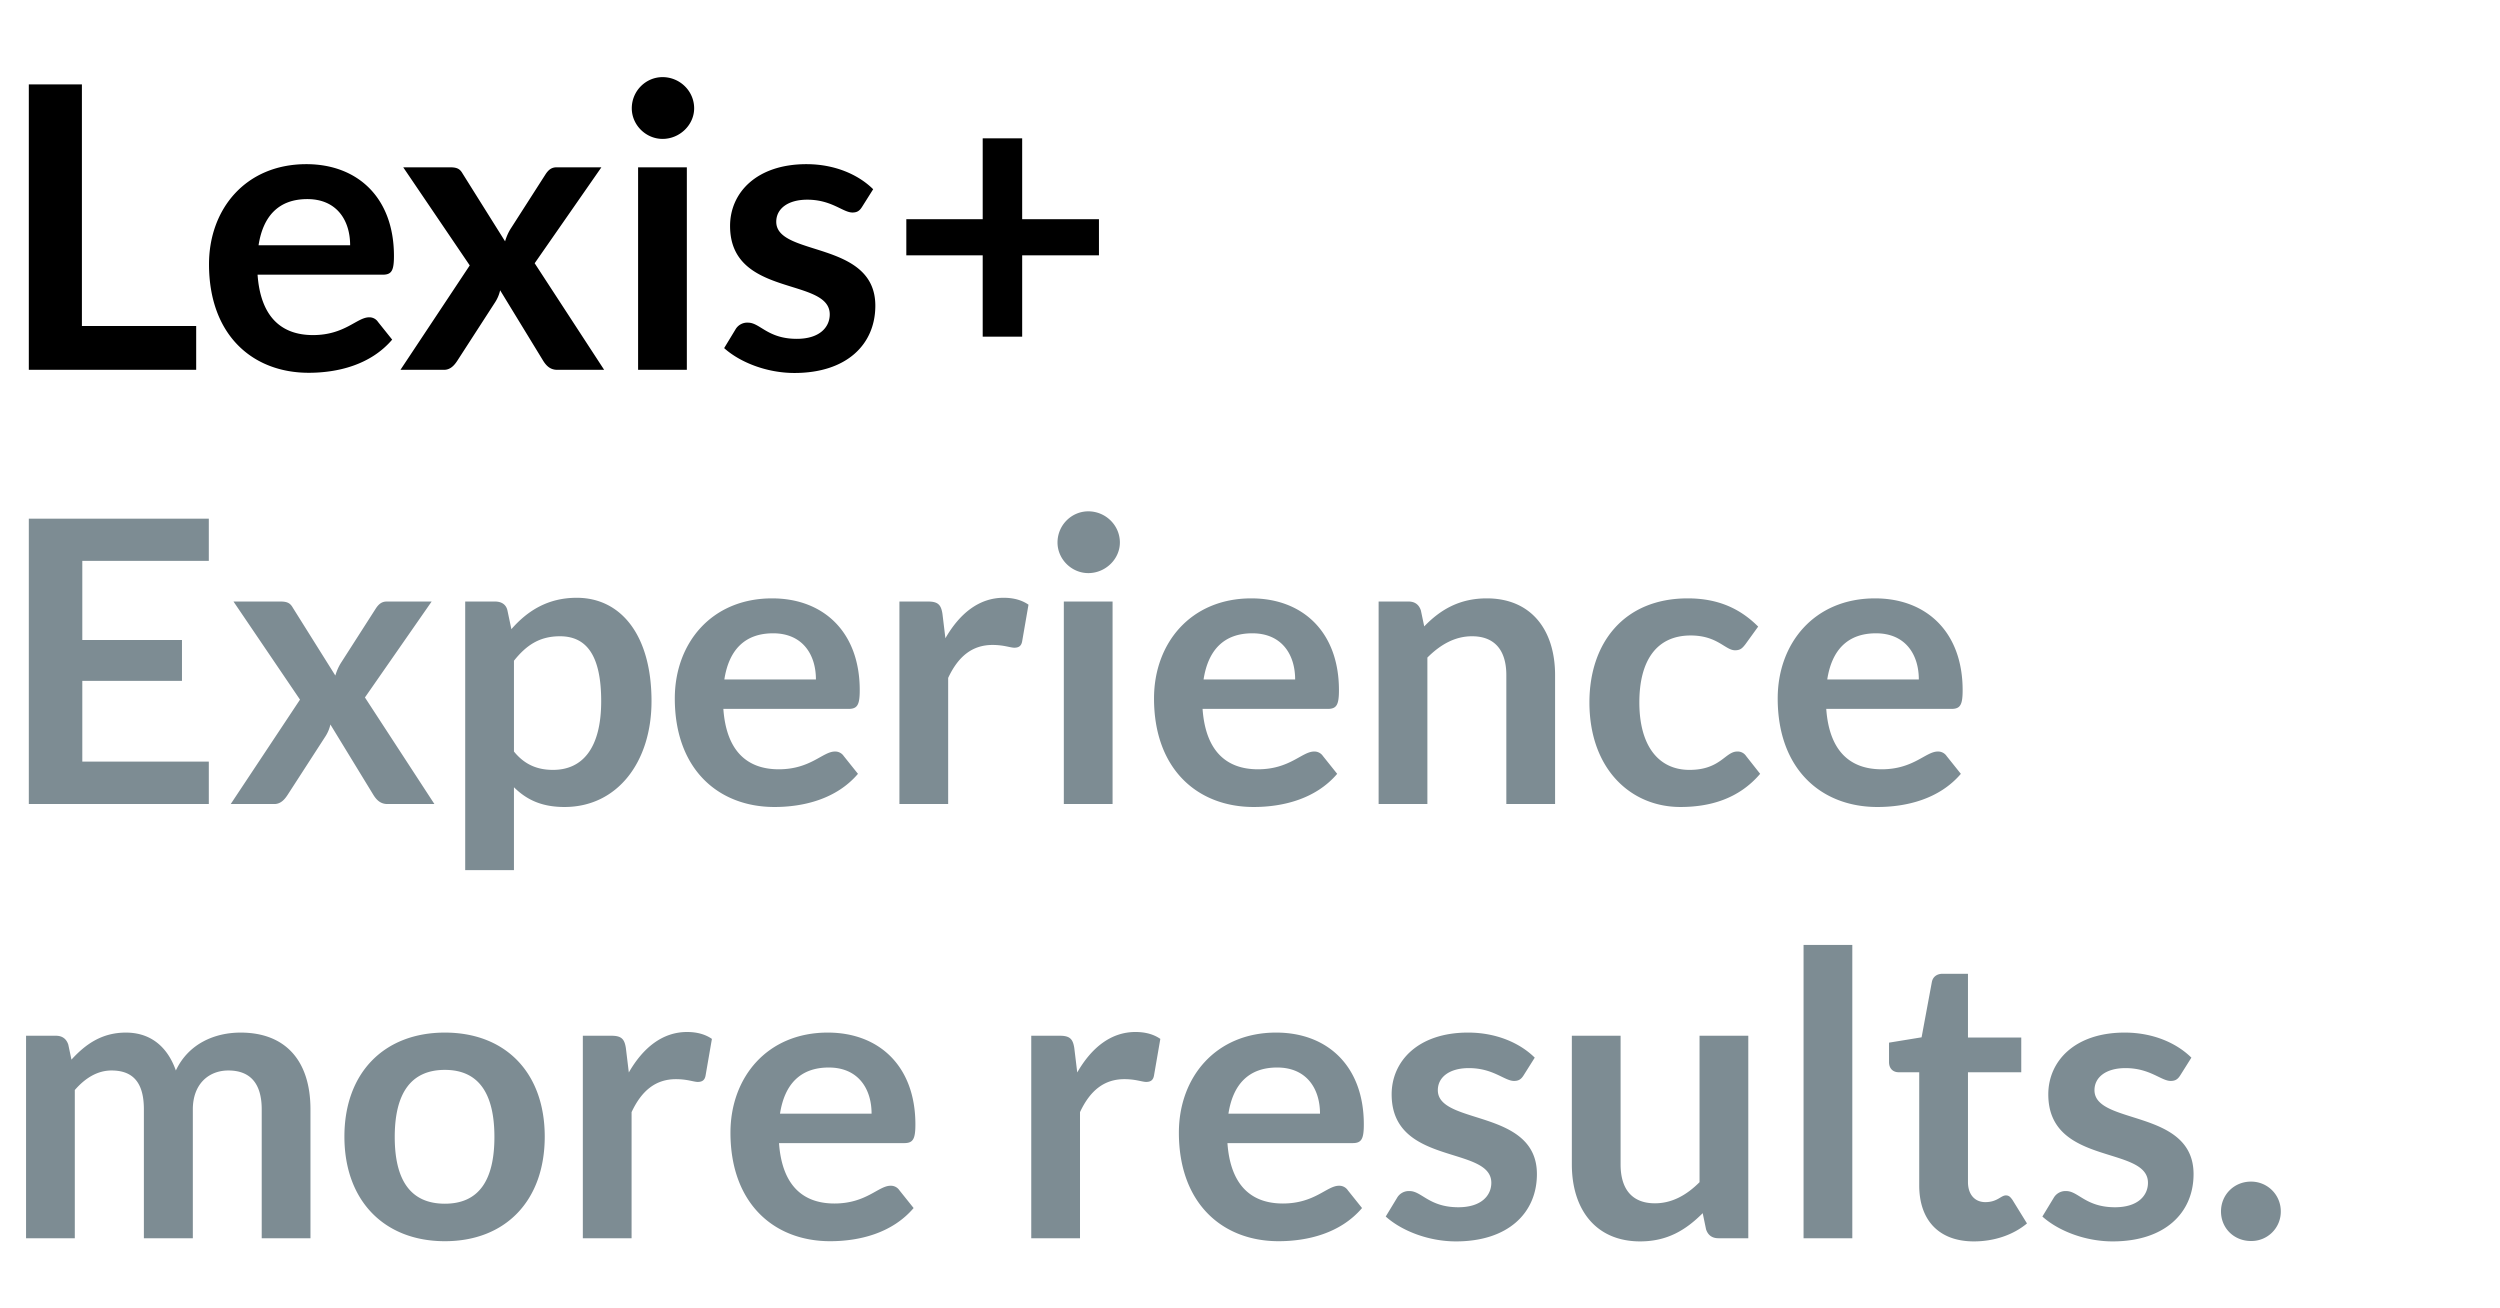
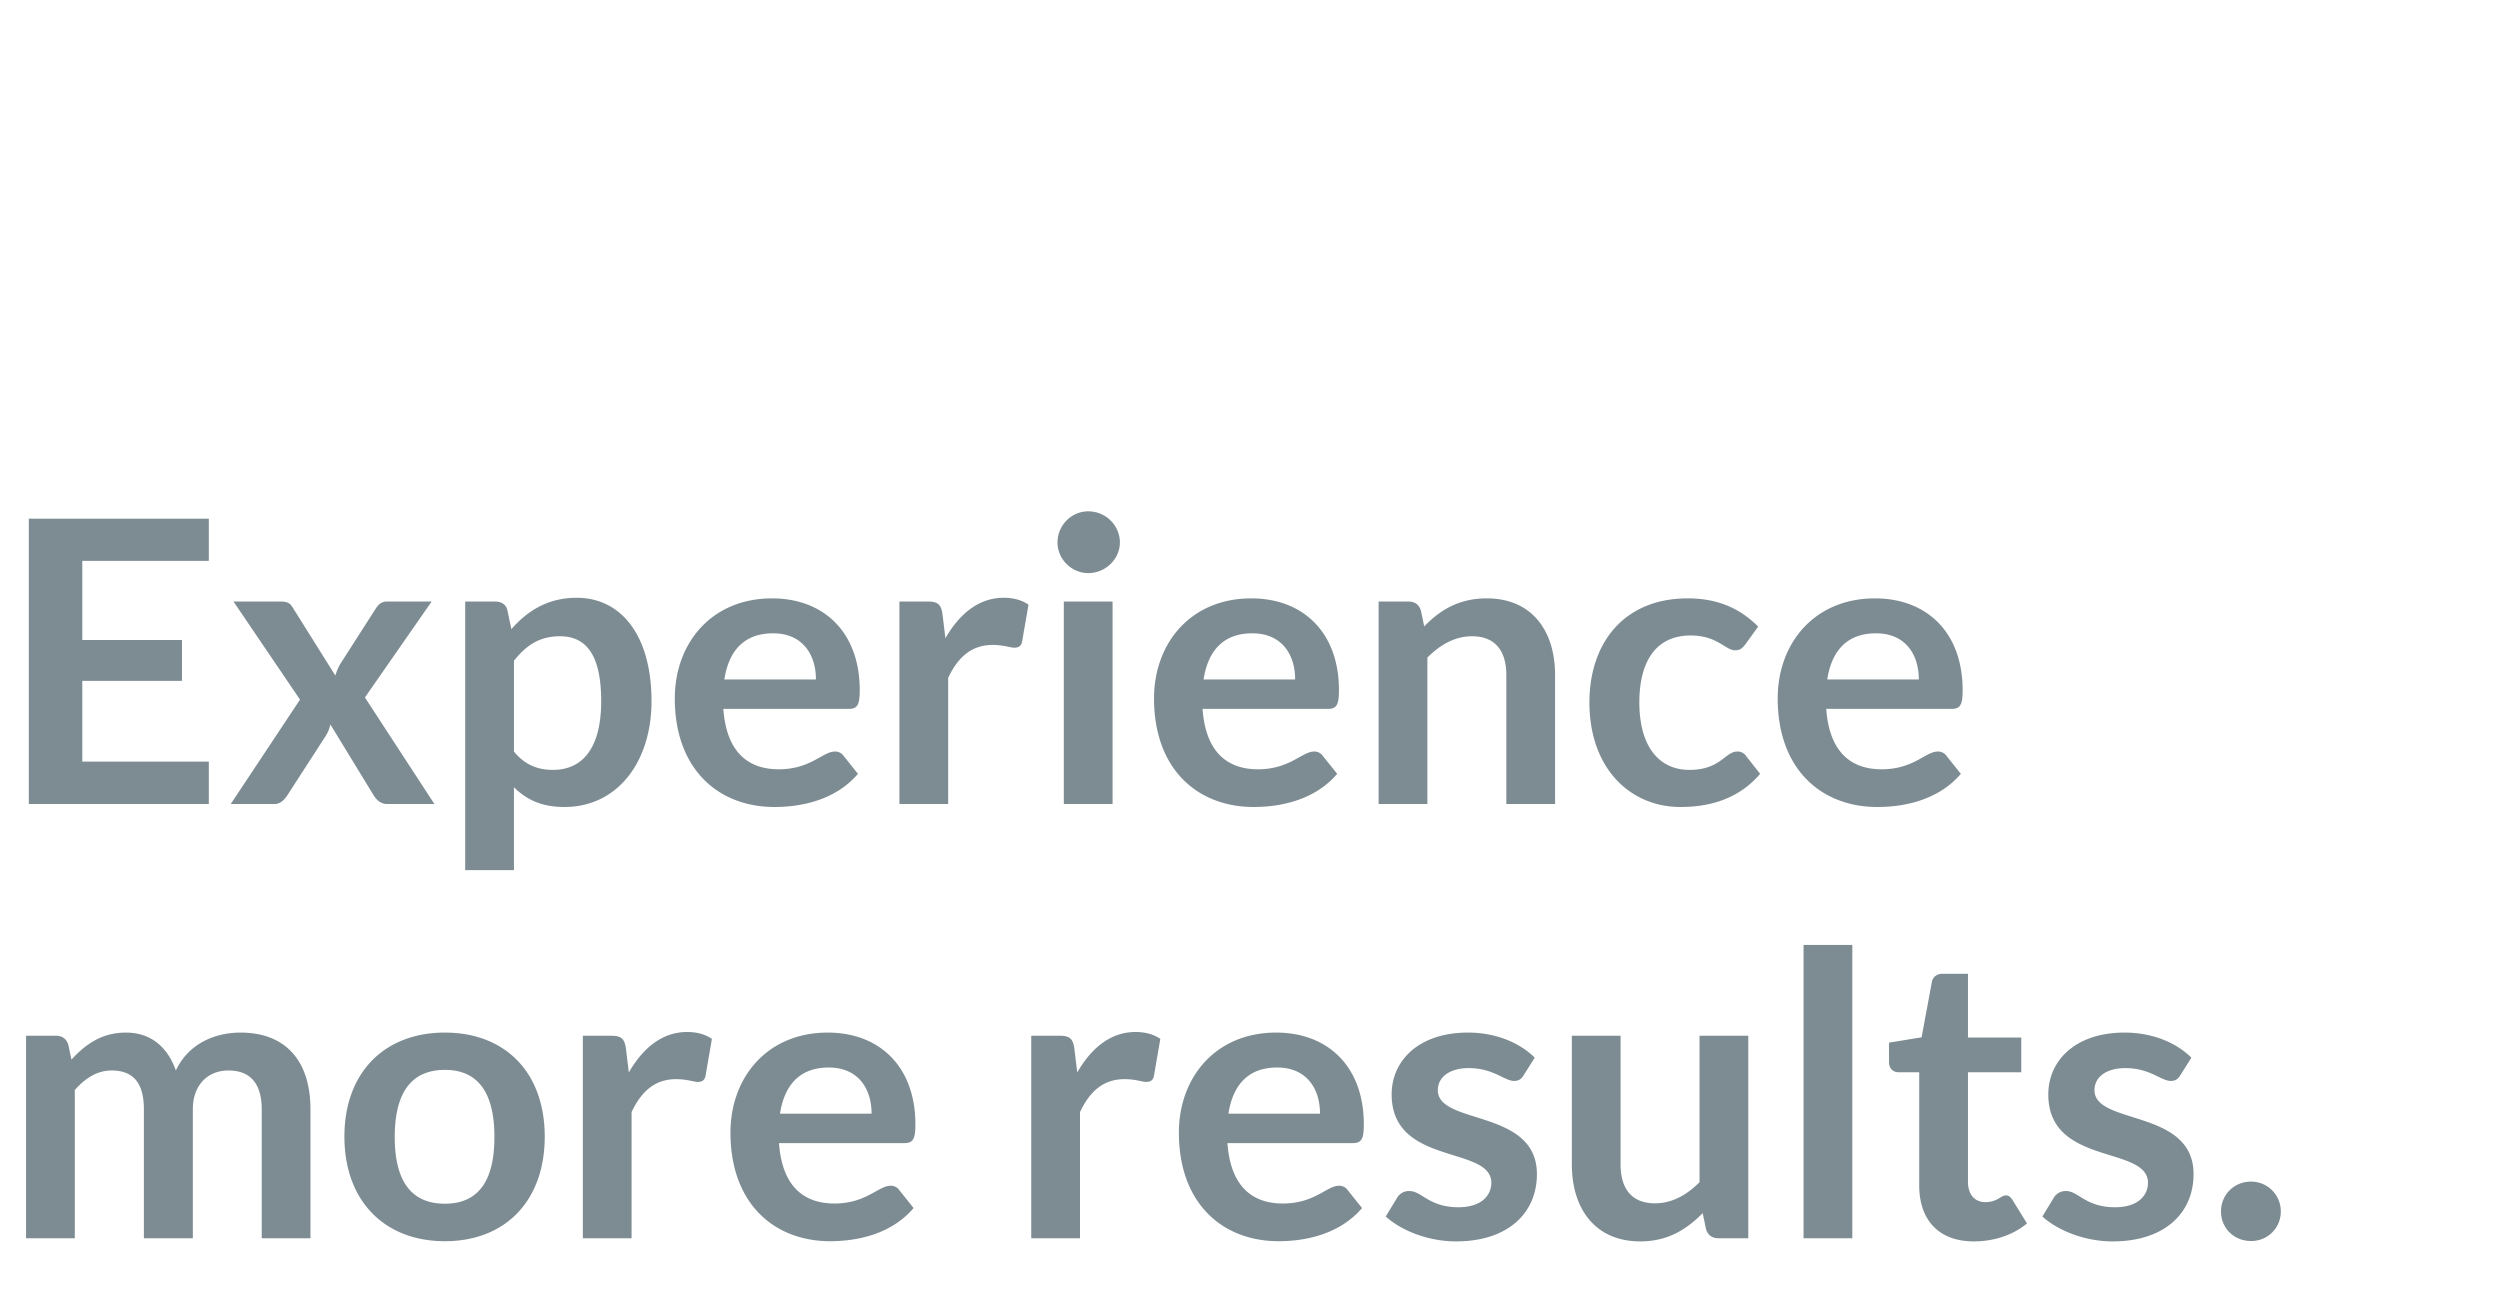
<svg xmlns="http://www.w3.org/2000/svg" width="101.333" height="53" viewBox="0 0 101.333 53">
-   <path d="M3.32 3.422H1.168V14.99h6.784v-1.776H3.32zm9.096 3.232c-2.456 0-3.944 1.816-3.944 4.056 0 2.872 1.768 4.4 4.04 4.4 1.16 0 2.504-.312 3.384-1.344l-.576-.72a.416.416 0 00-.36-.184c-.488 0-.984.72-2.272.72-1.304 0-2.128-.76-2.248-2.448h5.072c.36 0 .456-.16.456-.76 0-2.368-1.48-3.72-3.552-3.72zm.04 1.416c1.184 0 1.736.848 1.736 1.872H10.48c.184-1.192.824-1.872 1.976-1.872zm3.776 6.92H18c.256 0 .416-.184.536-.368l1.536-2.376a1.47 1.47 0 00.2-.48l1.744 2.856c.12.192.28.368.568.368h1.904l-2.816-4.32 2.704-3.888H22.56c-.2 0-.328.096-.456.296l-1.384 2.16c-.12.184-.192.36-.248.544l-1.72-2.744c-.104-.184-.216-.256-.504-.256h-1.904l2.696 3.976zm9.632-8.208v8.208h1.976V6.782zm2.272-2.392c0-.704-.584-1.264-1.28-1.264-.68 0-1.248.56-1.248 1.264 0 .672.568 1.24 1.248 1.24.696 0 1.28-.568 1.28-1.24zm7.256 3.28c-.616-.608-1.576-1.016-2.704-1.016-2.024 0-3.096 1.16-3.096 2.504 0 2.912 4.04 2.064 4.04 3.584 0 .512-.4.992-1.336.992-1.184 0-1.488-.656-1.976-.656a.55.55 0 00-.512.28l-.456.752c.64.576 1.728 1.008 2.848 1.008 2.112 0 3.28-1.152 3.28-2.728 0-2.656-4.016-1.976-4.016-3.4 0-.536.48-.896 1.256-.896.992 0 1.448.52 1.832.52.184 0 .288-.064.392-.232zm4.44-2.064v3.28h-3.096v1.464h3.096v3.296h1.6V10.35h3.112V8.886h-3.112v-3.28z" />
  <path d="M1.168 21.022V32.59h7.296v-1.72H3.336v-3.272h4.04v-1.656h-4.04v-3.208h5.128v-1.712zM9.352 32.59h1.768c.256 0 .416-.184.536-.368l1.536-2.376a1.47 1.47 0 00.2-.48l1.744 2.856c.12.192.28.368.568.368h1.904l-2.816-4.32 2.704-3.888H15.68c-.2 0-.328.096-.456.296l-1.384 2.16c-.12.184-.192.36-.248.544l-1.72-2.744c-.104-.184-.216-.256-.504-.256H9.464l2.696 3.976zm11.48 2.68v-3.36c.512.504 1.12.8 2.048.8 2.152 0 3.528-1.832 3.528-4.288 0-2.68-1.24-4.192-3.032-4.192-1.152 0-1.984.512-2.648 1.272l-.16-.76c-.056-.248-.248-.36-.504-.36h-1.208V35.27zm1.864-9.48c1.04 0 1.672.72 1.672 2.632 0 1.896-.752 2.784-1.952 2.784-.608 0-1.136-.192-1.584-.744v-3.68c.504-.632 1.04-.992 1.864-.992zm8.6-1.536c-2.456 0-3.944 1.816-3.944 4.056 0 2.872 1.768 4.4 4.04 4.4 1.16 0 2.504-.312 3.384-1.344l-.576-.72a.416.416 0 00-.36-.184c-.488 0-.984.72-2.272.72-1.304 0-2.128-.76-2.248-2.448h5.072c.36 0 .456-.16.456-.76 0-2.368-1.48-3.72-3.552-3.72zm.04 1.416c1.184 0 1.736.848 1.736 1.872H29.36c.184-1.192.824-1.872 1.976-1.872zm7.096 6.92v-5.112c.408-.872.976-1.336 1.8-1.336.456 0 .72.112.88.112.184 0 .288-.072.32-.264l.256-1.48c-.264-.184-.6-.28-1.008-.28-.984 0-1.776.624-2.36 1.64l-.12-.992c-.056-.36-.176-.496-.584-.496h-1.16v8.208zm4.688-8.208v8.208h1.976v-8.208zm2.272-2.392c0-.704-.584-1.264-1.28-1.264-.68 0-1.248.56-1.248 1.264 0 .672.568 1.24 1.248 1.24.696 0 1.28-.568 1.28-1.24zm5.328 2.264c-2.456 0-3.944 1.816-3.944 4.056 0 2.872 1.768 4.4 4.04 4.4 1.16 0 2.504-.312 3.384-1.344l-.576-.72a.416.416 0 00-.36-.184c-.488 0-.984.72-2.272.72-1.304 0-2.128-.76-2.248-2.448h5.072c.36 0 .456-.16.456-.76 0-2.368-1.48-3.72-3.552-3.72zm.04 1.416c1.184 0 1.736.848 1.736 1.872h-3.712c.184-1.192.824-1.872 1.976-1.872zm7.096 6.92v-5.936c.536-.536 1.128-.864 1.808-.864.928 0 1.392.576 1.392 1.576v5.224h1.976v-5.224c0-1.832-.968-3.112-2.768-3.112-1.096 0-1.872.448-2.536 1.136l-.136-.648c-.08-.24-.248-.36-.504-.36H55.88v8.208zm13.408-7.192c-.736-.736-1.632-1.144-2.856-1.144-2.584 0-3.984 1.808-3.984 4.216 0 2.688 1.664 4.24 3.688 4.24 1.168 0 2.352-.312 3.232-1.344l-.568-.72a.407.407 0 00-.36-.184c-.488 0-.68.744-1.936.744-1.256 0-2.032-.976-2.032-2.736 0-1.68.688-2.712 2.08-2.712 1.088 0 1.4.6 1.8.6.216 0 .296-.088.416-.24zM76 24.254c-2.456 0-3.944 1.816-3.944 4.056 0 2.872 1.768 4.4 4.04 4.4 1.16 0 2.504-.312 3.384-1.344l-.576-.72a.416.416 0 00-.36-.184c-.488 0-.984.72-2.272.72-1.304 0-2.128-.76-2.248-2.448h5.072c.36 0 .456-.16.456-.76 0-2.368-1.48-3.72-3.552-3.72zm.04 1.416c1.184 0 1.736.848 1.736 1.872h-3.712c.184-1.192.824-1.872 1.976-1.872zM3.032 50.19v-6.008c.424-.488.92-.792 1.488-.792.864 0 1.312.48 1.312 1.576v5.224h1.984v-5.224c0-1.024.64-1.576 1.44-1.576.888 0 1.352.528 1.352 1.576v5.224h1.976v-5.224c0-1.976-1.016-3.112-2.832-3.112-1.048 0-2.112.448-2.624 1.536-.328-.928-.992-1.536-2.024-1.536-.968 0-1.632.464-2.208 1.096l-.128-.608c-.08-.24-.248-.36-.504-.36H1.056v8.208zm15-8.336c-2.456 0-4.072 1.624-4.072 4.216 0 2.6 1.616 4.24 4.072 4.24s4.048-1.64 4.048-4.24c0-2.592-1.592-4.216-4.048-4.216zm0 6.936c-1.384 0-2.032-.944-2.032-2.704 0-1.76.648-2.72 2.032-2.72 1.368 0 2.008.952 2.008 2.72 0 1.768-.64 2.704-2.008 2.704zm7.568 1.4v-5.112c.408-.872.976-1.336 1.8-1.336.456 0 .72.112.88.112.184 0 .288-.072.32-.264l.256-1.48c-.264-.184-.6-.28-1.008-.28-.984 0-1.776.624-2.36 1.64l-.12-.992c-.056-.36-.176-.496-.584-.496h-1.16v8.208zm7.952-8.336c-2.456 0-3.944 1.816-3.944 4.056 0 2.872 1.768 4.4 4.04 4.4 1.16 0 2.504-.312 3.384-1.344l-.576-.72a.416.416 0 00-.36-.184c-.488 0-.984.72-2.272.72-1.304 0-2.128-.76-2.248-2.448h5.072c.36 0 .456-.16.456-.76 0-2.368-1.48-3.72-3.552-3.72zm.04 1.416c1.184 0 1.736.848 1.736 1.872h-3.712c.184-1.192.824-1.872 1.976-1.872zm10.184 6.92v-5.112c.408-.872.976-1.336 1.8-1.336.456 0 .72.112.88.112.184 0 .288-.072.32-.264l.256-1.48c-.264-.184-.6-.28-1.008-.28-.984 0-1.776.624-2.36 1.64l-.12-.992c-.056-.36-.176-.496-.584-.496H41.8v8.208zm7.952-8.336c-2.456 0-3.944 1.816-3.944 4.056 0 2.872 1.768 4.4 4.04 4.4 1.16 0 2.504-.312 3.384-1.344l-.576-.72a.416.416 0 00-.36-.184c-.488 0-.984.72-2.272.72-1.304 0-2.128-.76-2.248-2.448h5.072c.36 0 .456-.16.456-.76 0-2.368-1.48-3.72-3.552-3.72zm.04 1.416c1.184 0 1.736.848 1.736 1.872h-3.712c.184-1.192.824-1.872 1.976-1.872zm10.44-.4c-.616-.608-1.576-1.016-2.704-1.016-2.024 0-3.096 1.16-3.096 2.504 0 2.912 4.04 2.064 4.04 3.584 0 .512-.4.992-1.336.992-1.184 0-1.488-.656-1.976-.656a.55.55 0 00-.512.28l-.456.752c.64.576 1.728 1.008 2.848 1.008 2.112 0 3.28-1.152 3.28-2.728 0-2.656-4.016-1.976-4.016-3.4 0-.536.48-.896 1.256-.896.992 0 1.448.52 1.832.52.184 0 .288-.064.392-.232zm1.504-.888v5.216c0 1.832.976 3.12 2.768 3.12 1.104 0 1.856-.464 2.536-1.144l.136.656c.08.24.248.36.504.36h1.208v-8.208h-1.976v5.936c-.536.536-1.128.856-1.808.856-.928 0-1.392-.576-1.392-1.576v-5.216zm9.392-3.68V50.19h1.976V38.302zm6.904 12.016c.8 0 1.576-.248 2.152-.728l-.592-.96c-.088-.12-.144-.176-.264-.176-.2 0-.344.272-.832.272-.424 0-.704-.304-.704-.816v-4.448h2.16v-1.408h-2.16V39.47h-1.024c-.232 0-.4.12-.44.336l-.416 2.24-1.32.216v.784c0 .28.176.416.392.416h.832v4.584c0 1.416.8 2.272 2.216 2.272zm8.816-7.448c-.616-.608-1.576-1.016-2.704-1.016-2.024 0-3.096 1.16-3.096 2.504 0 2.912 4.04 2.064 4.04 3.584 0 .512-.4.992-1.336.992-1.184 0-1.488-.656-1.976-.656a.55.55 0 00-.512.28l-.456.752c.64.576 1.728 1.008 2.848 1.008 2.112 0 3.28-1.152 3.28-2.728 0-2.656-4.016-1.976-4.016-3.4 0-.536.48-.896 1.256-.896.992 0 1.448.52 1.832.52.184 0 .288-.064.392-.232zm1.2 6.232c0 .68.528 1.2 1.216 1.2a1.19 1.19 0 001.208-1.2c0-.672-.536-1.208-1.208-1.208-.688 0-1.216.536-1.216 1.208z" fill="#7D8C93" />
</svg>